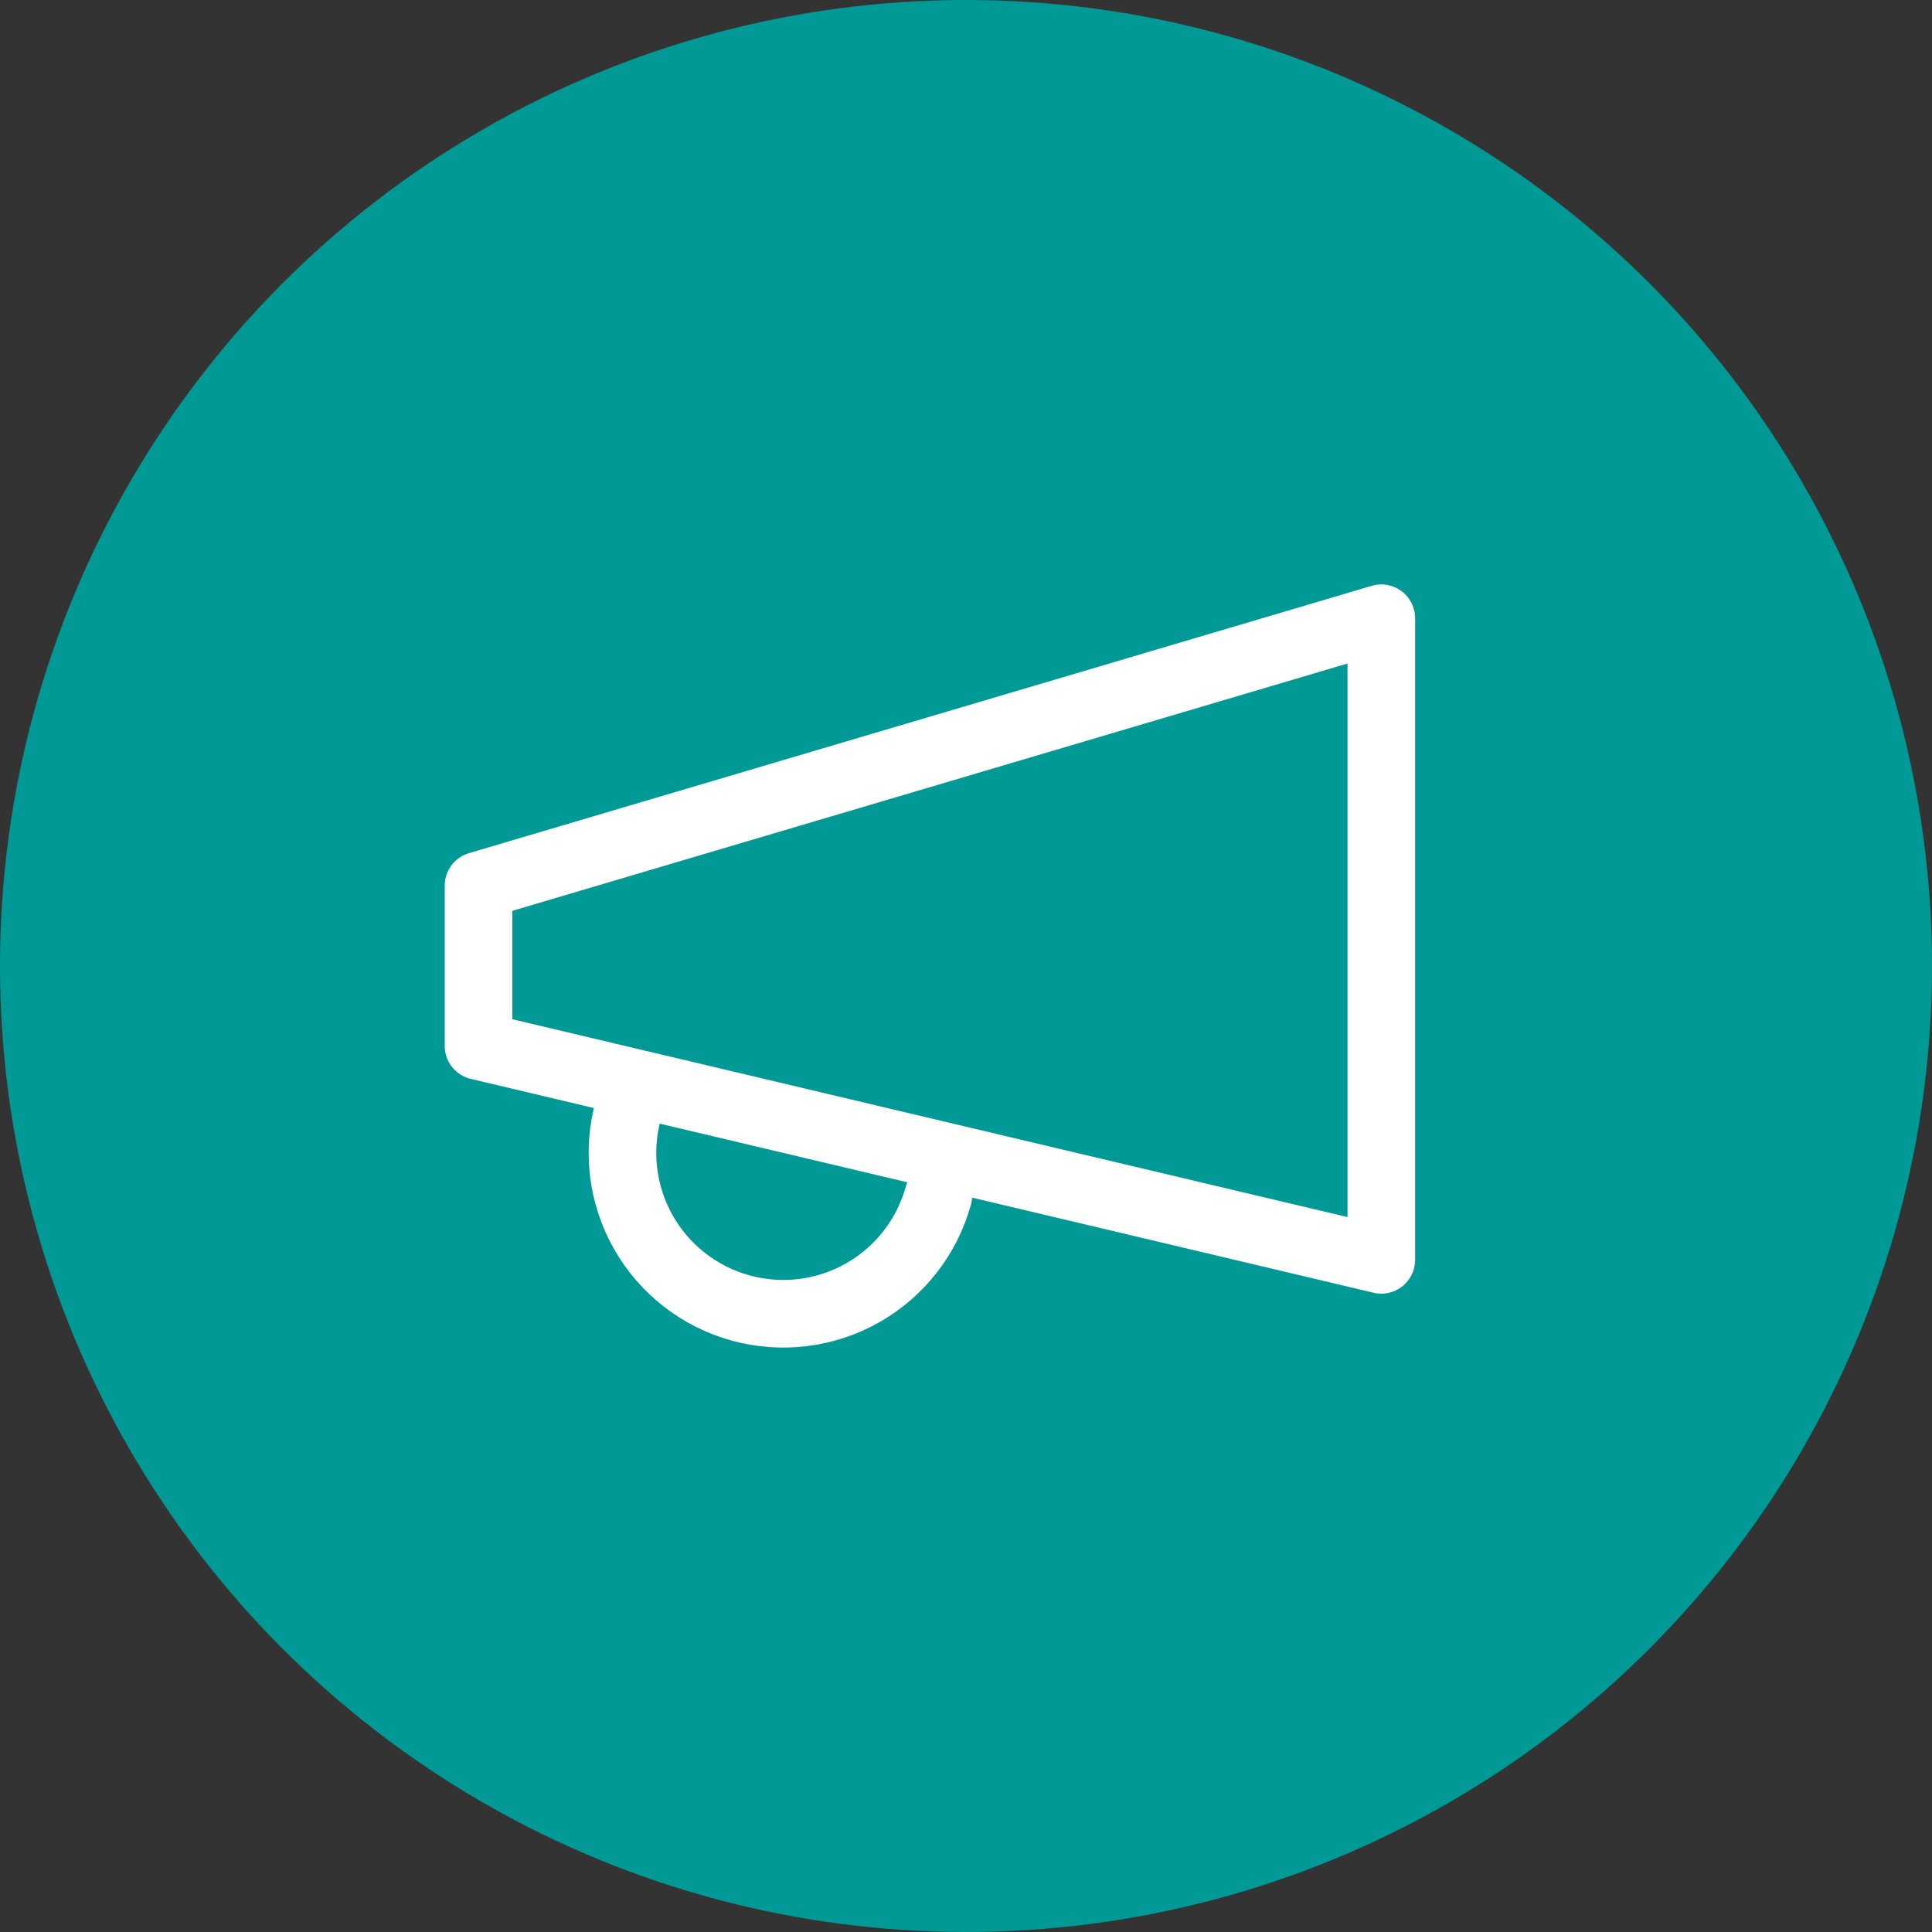
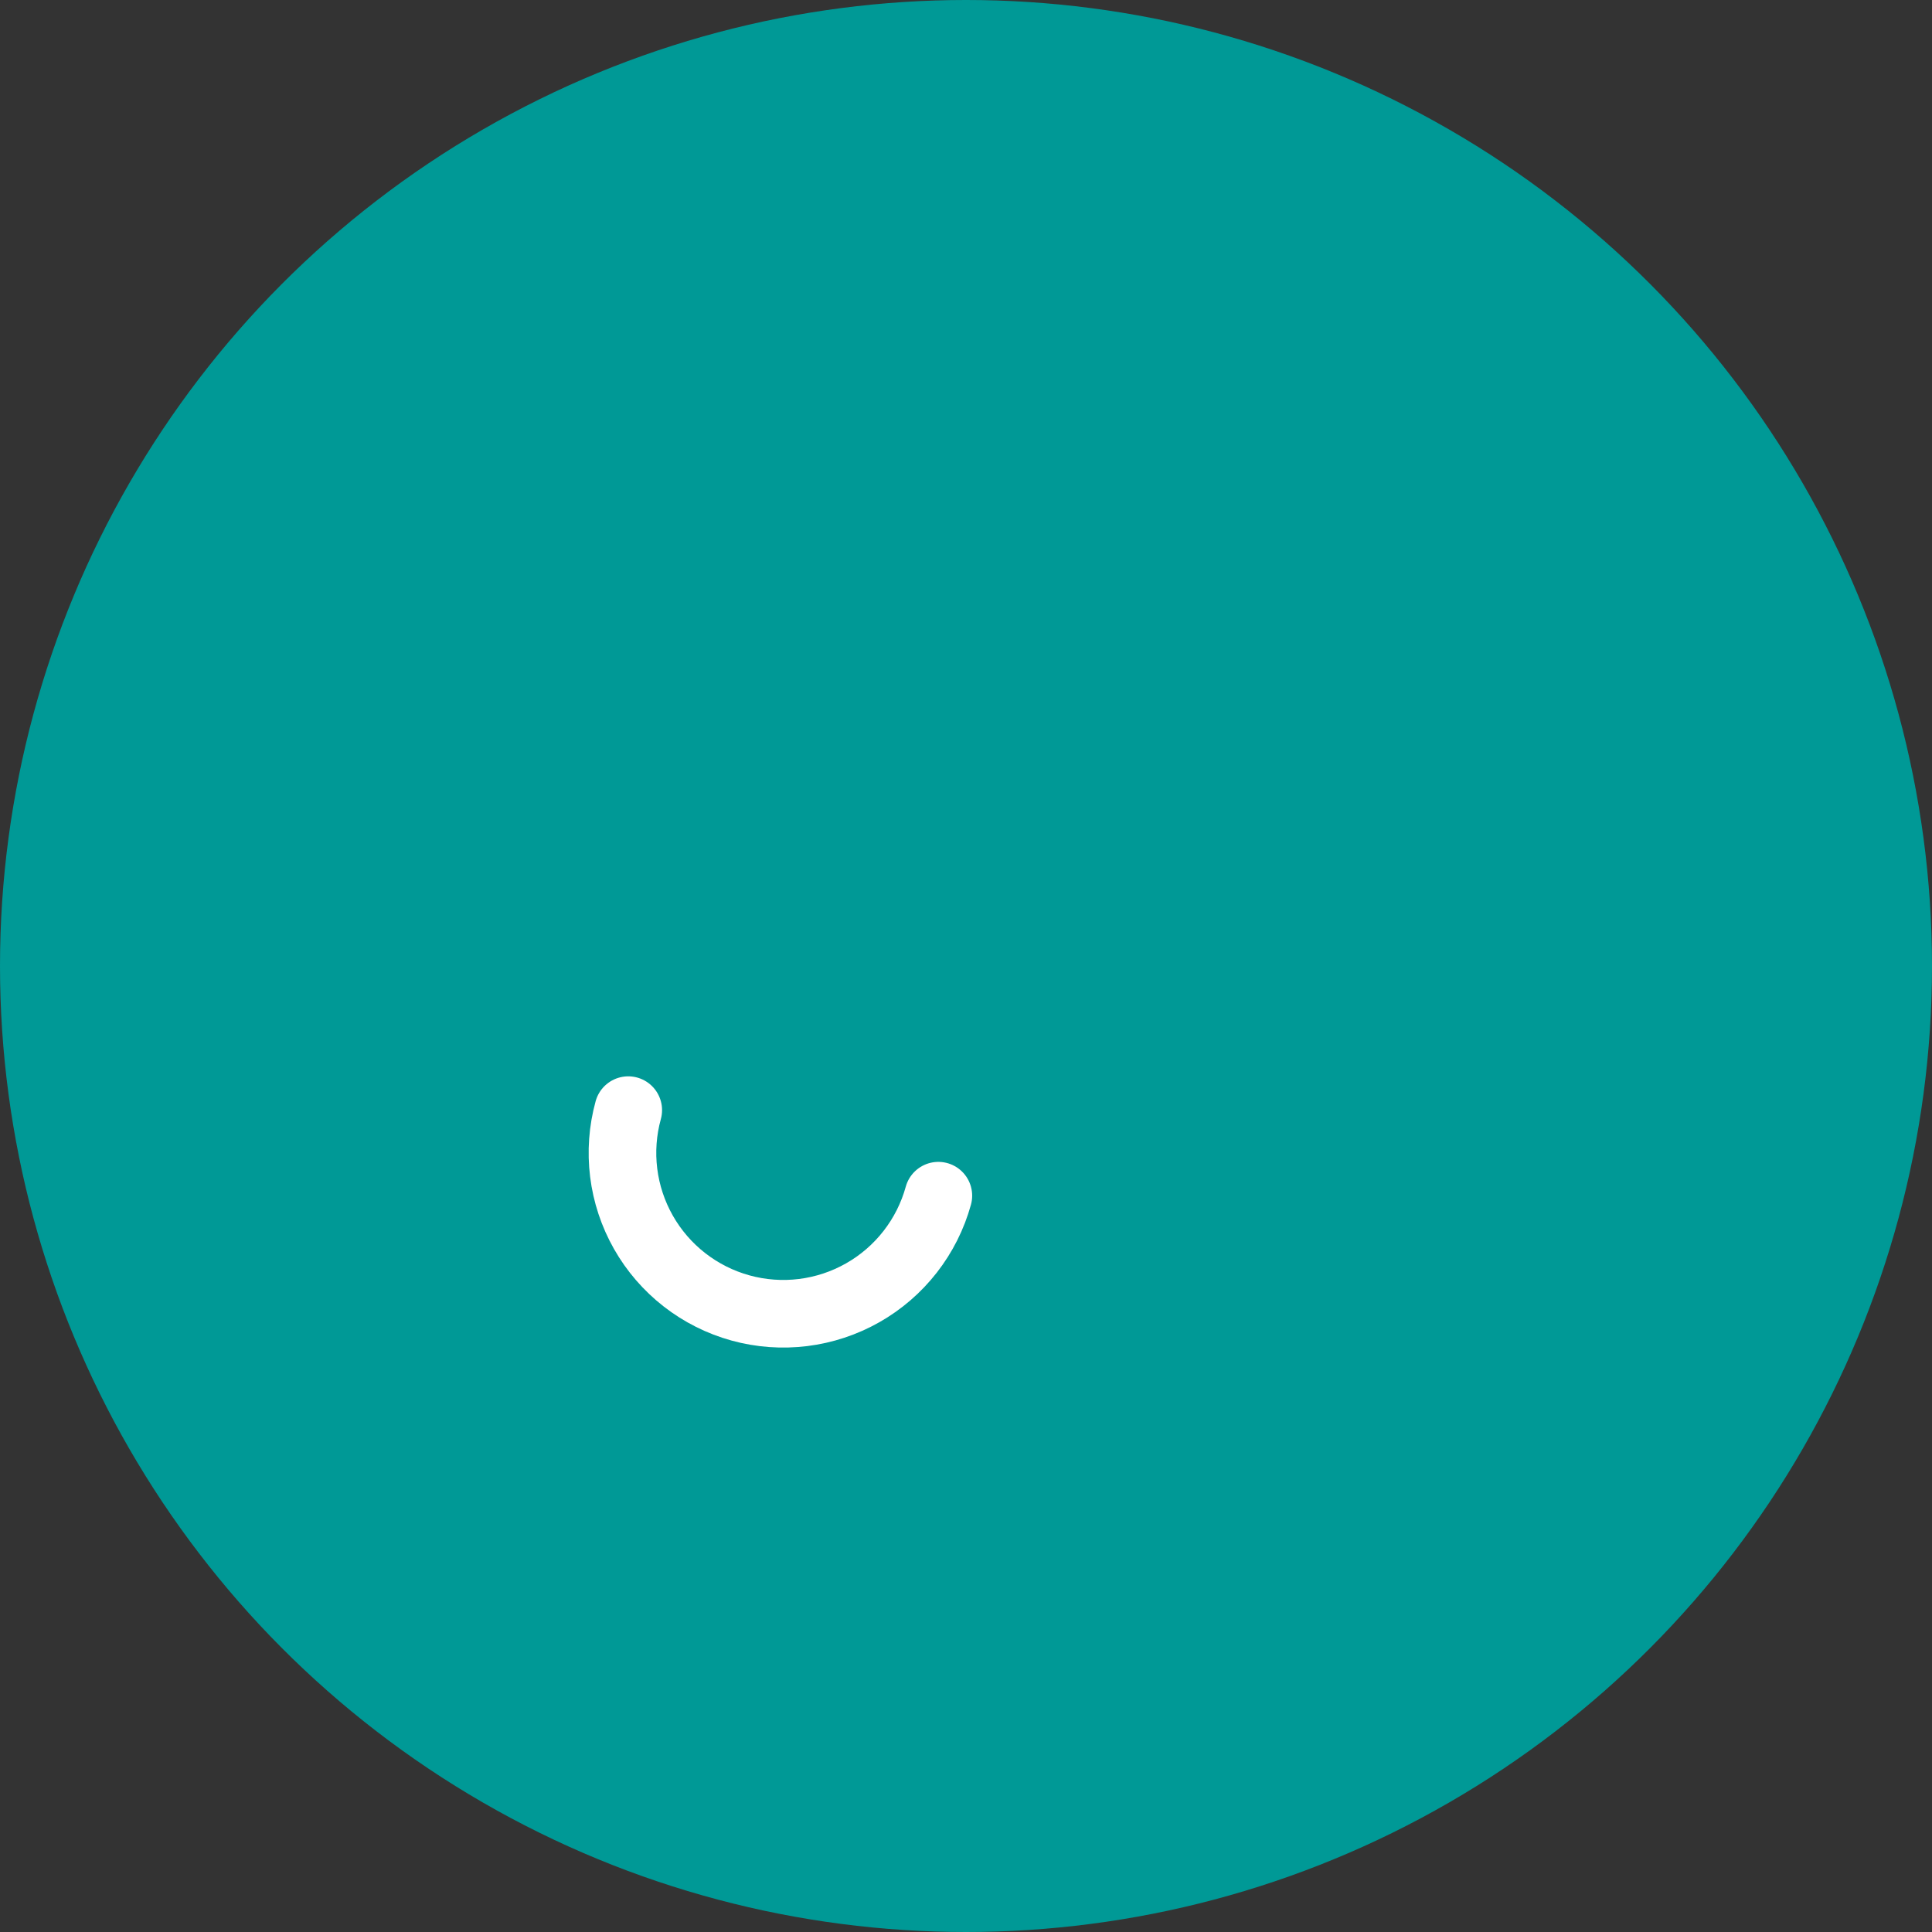
<svg xmlns="http://www.w3.org/2000/svg" width="400" height="400" viewBox="0 0 400 400" fill="none">
  <rect x="0" y="0" width="400" height="400" fill="#333333" stroke="none" />
  <circle cx="200" cy="200" r="200" fill="#009996" />
-   <path d="M99.078 183.349L285.988 128V260.836L99.078 216.557V183.349Z" stroke="white" stroke-width="14" stroke-linecap="round" stroke-linejoin="round" />
  <path d="M194.276 247.555C193.113 251.77 191.131 255.716 188.443 259.165C185.756 262.615 182.415 265.502 178.612 267.66C174.808 269.819 170.617 271.207 166.277 271.746C161.937 272.285 157.534 271.964 153.318 270.801C149.103 269.638 145.157 267.656 141.708 264.968C138.258 262.281 135.371 258.94 133.213 255.137C131.054 251.333 129.666 247.142 129.127 242.802C128.588 238.462 128.909 234.059 130.072 229.843" stroke="white" stroke-width="14" stroke-linecap="round" stroke-linejoin="round" />
</svg>